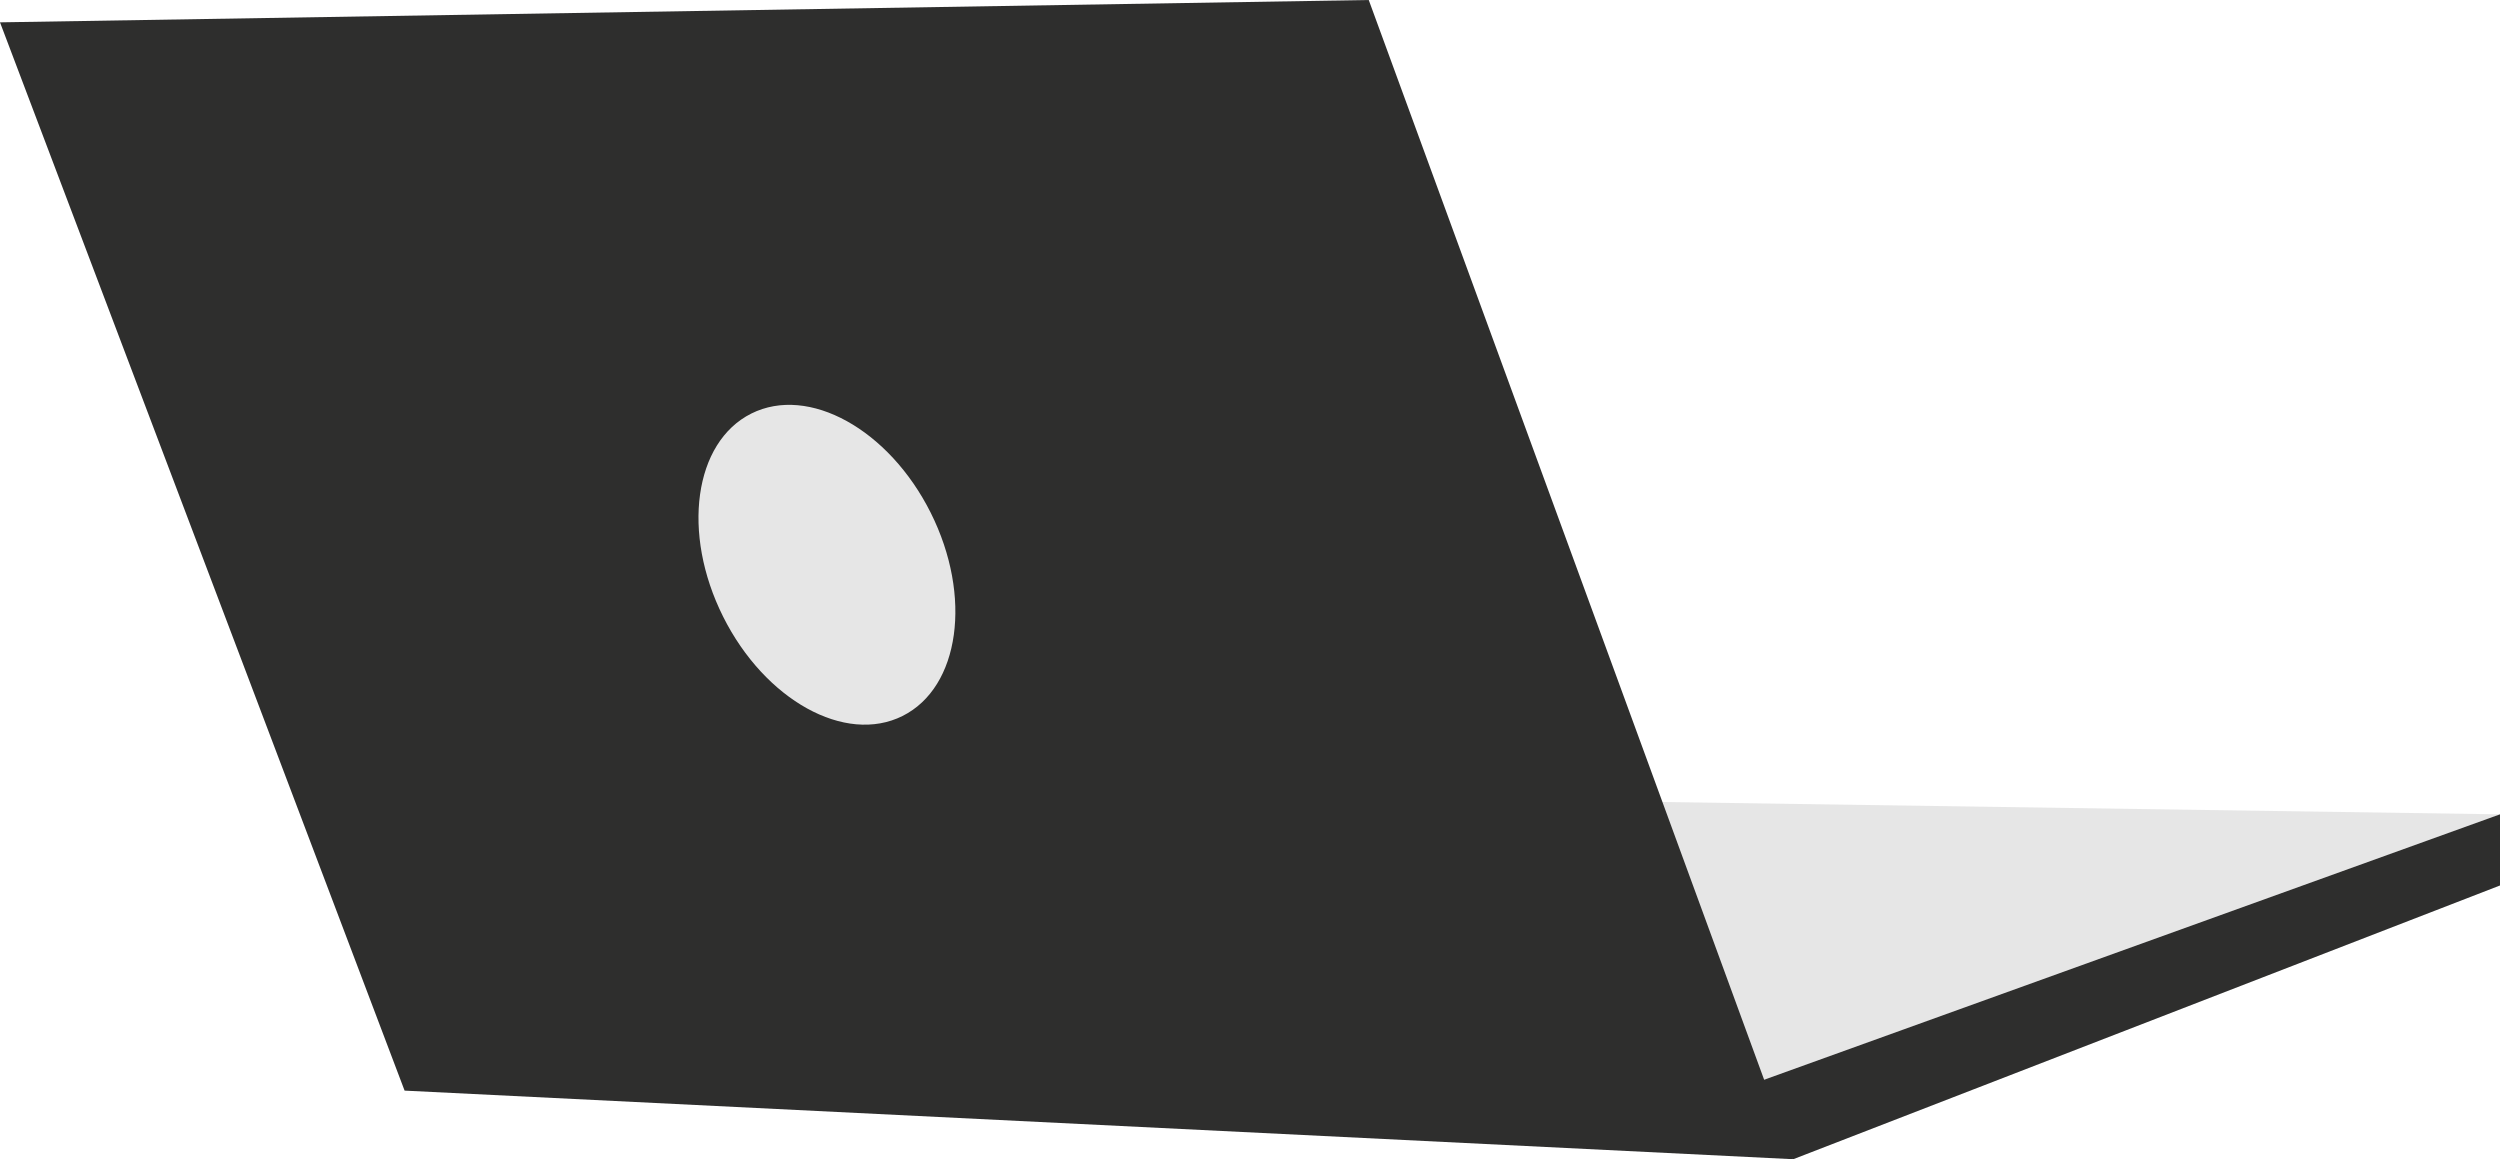
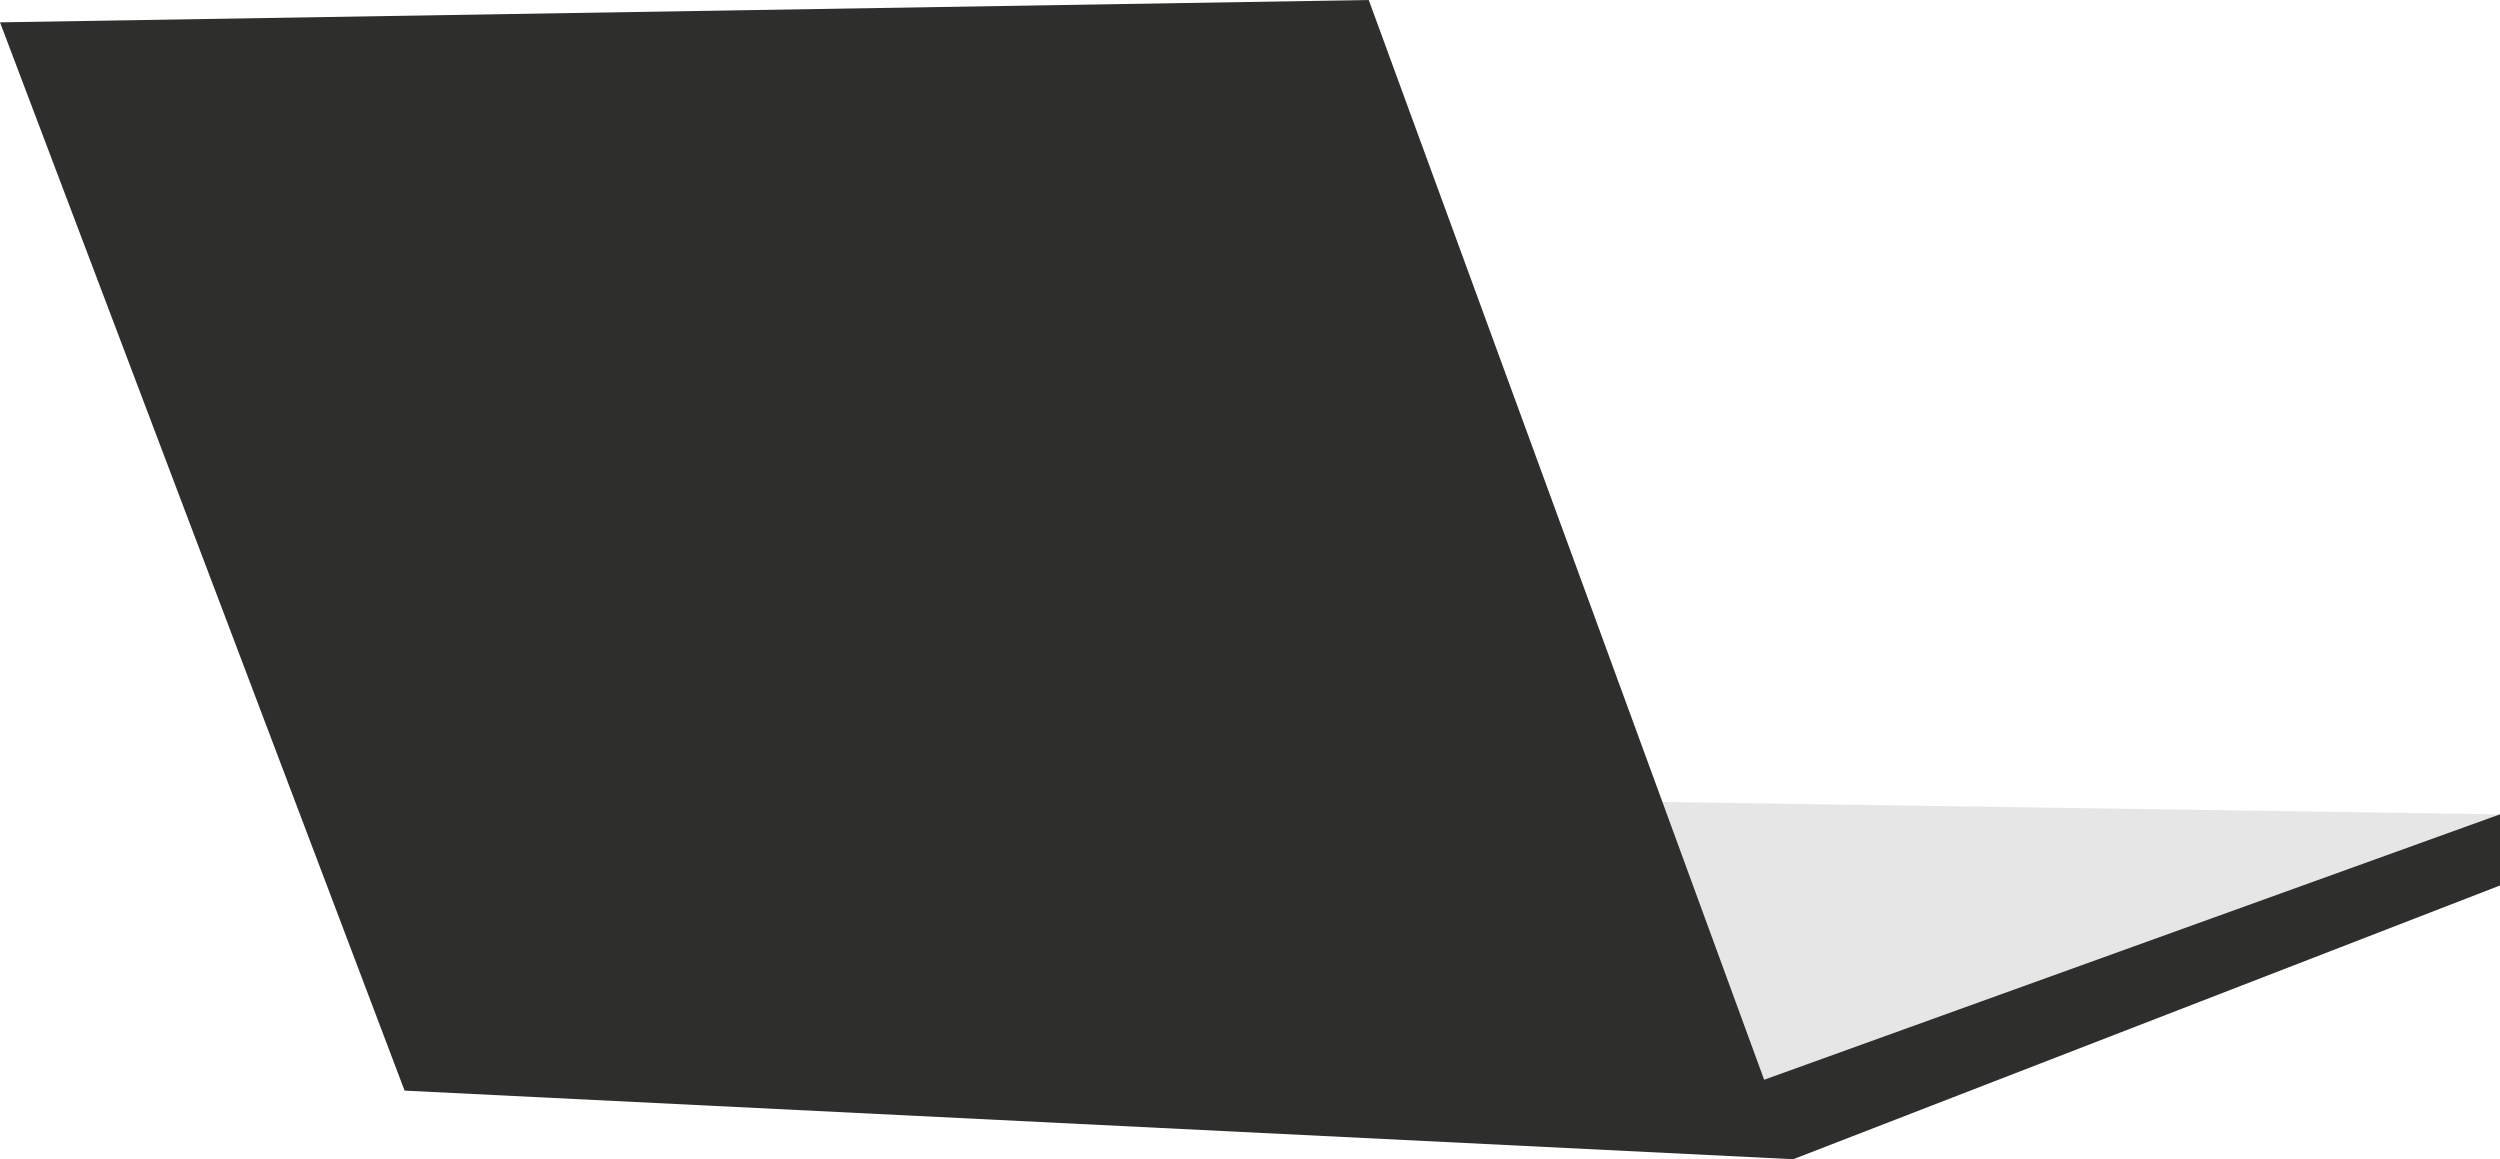
<svg xmlns="http://www.w3.org/2000/svg" width="244.631" height="113.432" viewBox="0 0 244.631 113.432">
  <g id="Gruppe_112" data-name="Gruppe 112" transform="translate(-63.788 -602.772)">
    <g id="Gruppe_58" data-name="Gruppe 58" transform="translate(168.744 680.4)">
      <path id="Pfad_248" data-name="Pfad 248" d="M759.944,280.765l-139.675-2.057,70.517,35.8Z" transform="translate(-620.269 -278.708)" fill="#e6e6e6" />
    </g>
    <g id="Gruppe_59" data-name="Gruppe 59" transform="translate(233.797 682.457)">
      <path id="Pfad_249" data-name="Pfad 249" d="M646.824,313.121l69.159-26.786v-6.961L641.36,306.29Z" transform="translate(-641.36 -279.375)" fill="#2e2e2d" />
    </g>
    <g id="Gruppe_64" data-name="Gruppe 64" transform="translate(63.788 602.772)">
      <path id="Pfad_252" data-name="Pfad 252" d="M761.712,366.971,720.174,253.539l-133.935,2.186,39.59,104.534Z" transform="translate(-586.239 -253.539)" fill="#2e2e2d" />
    </g>
    <g id="Gruppe_65" data-name="Gruppe 65" transform="translate(132.137 642.388)">
-       <path id="Pfad_253" data-name="Pfad 253" d="M631.129,276.952c4.084,8.17,2.847,17.068-2.76,19.875s-13.469-1.545-17.559-9.719-2.85-17.065,2.757-19.872S627.036,268.778,631.129,276.952Z" transform="translate(-608.4 -266.384)" fill="#e6e6e6" />
-     </g>
+       </g>
  </g>
</svg>